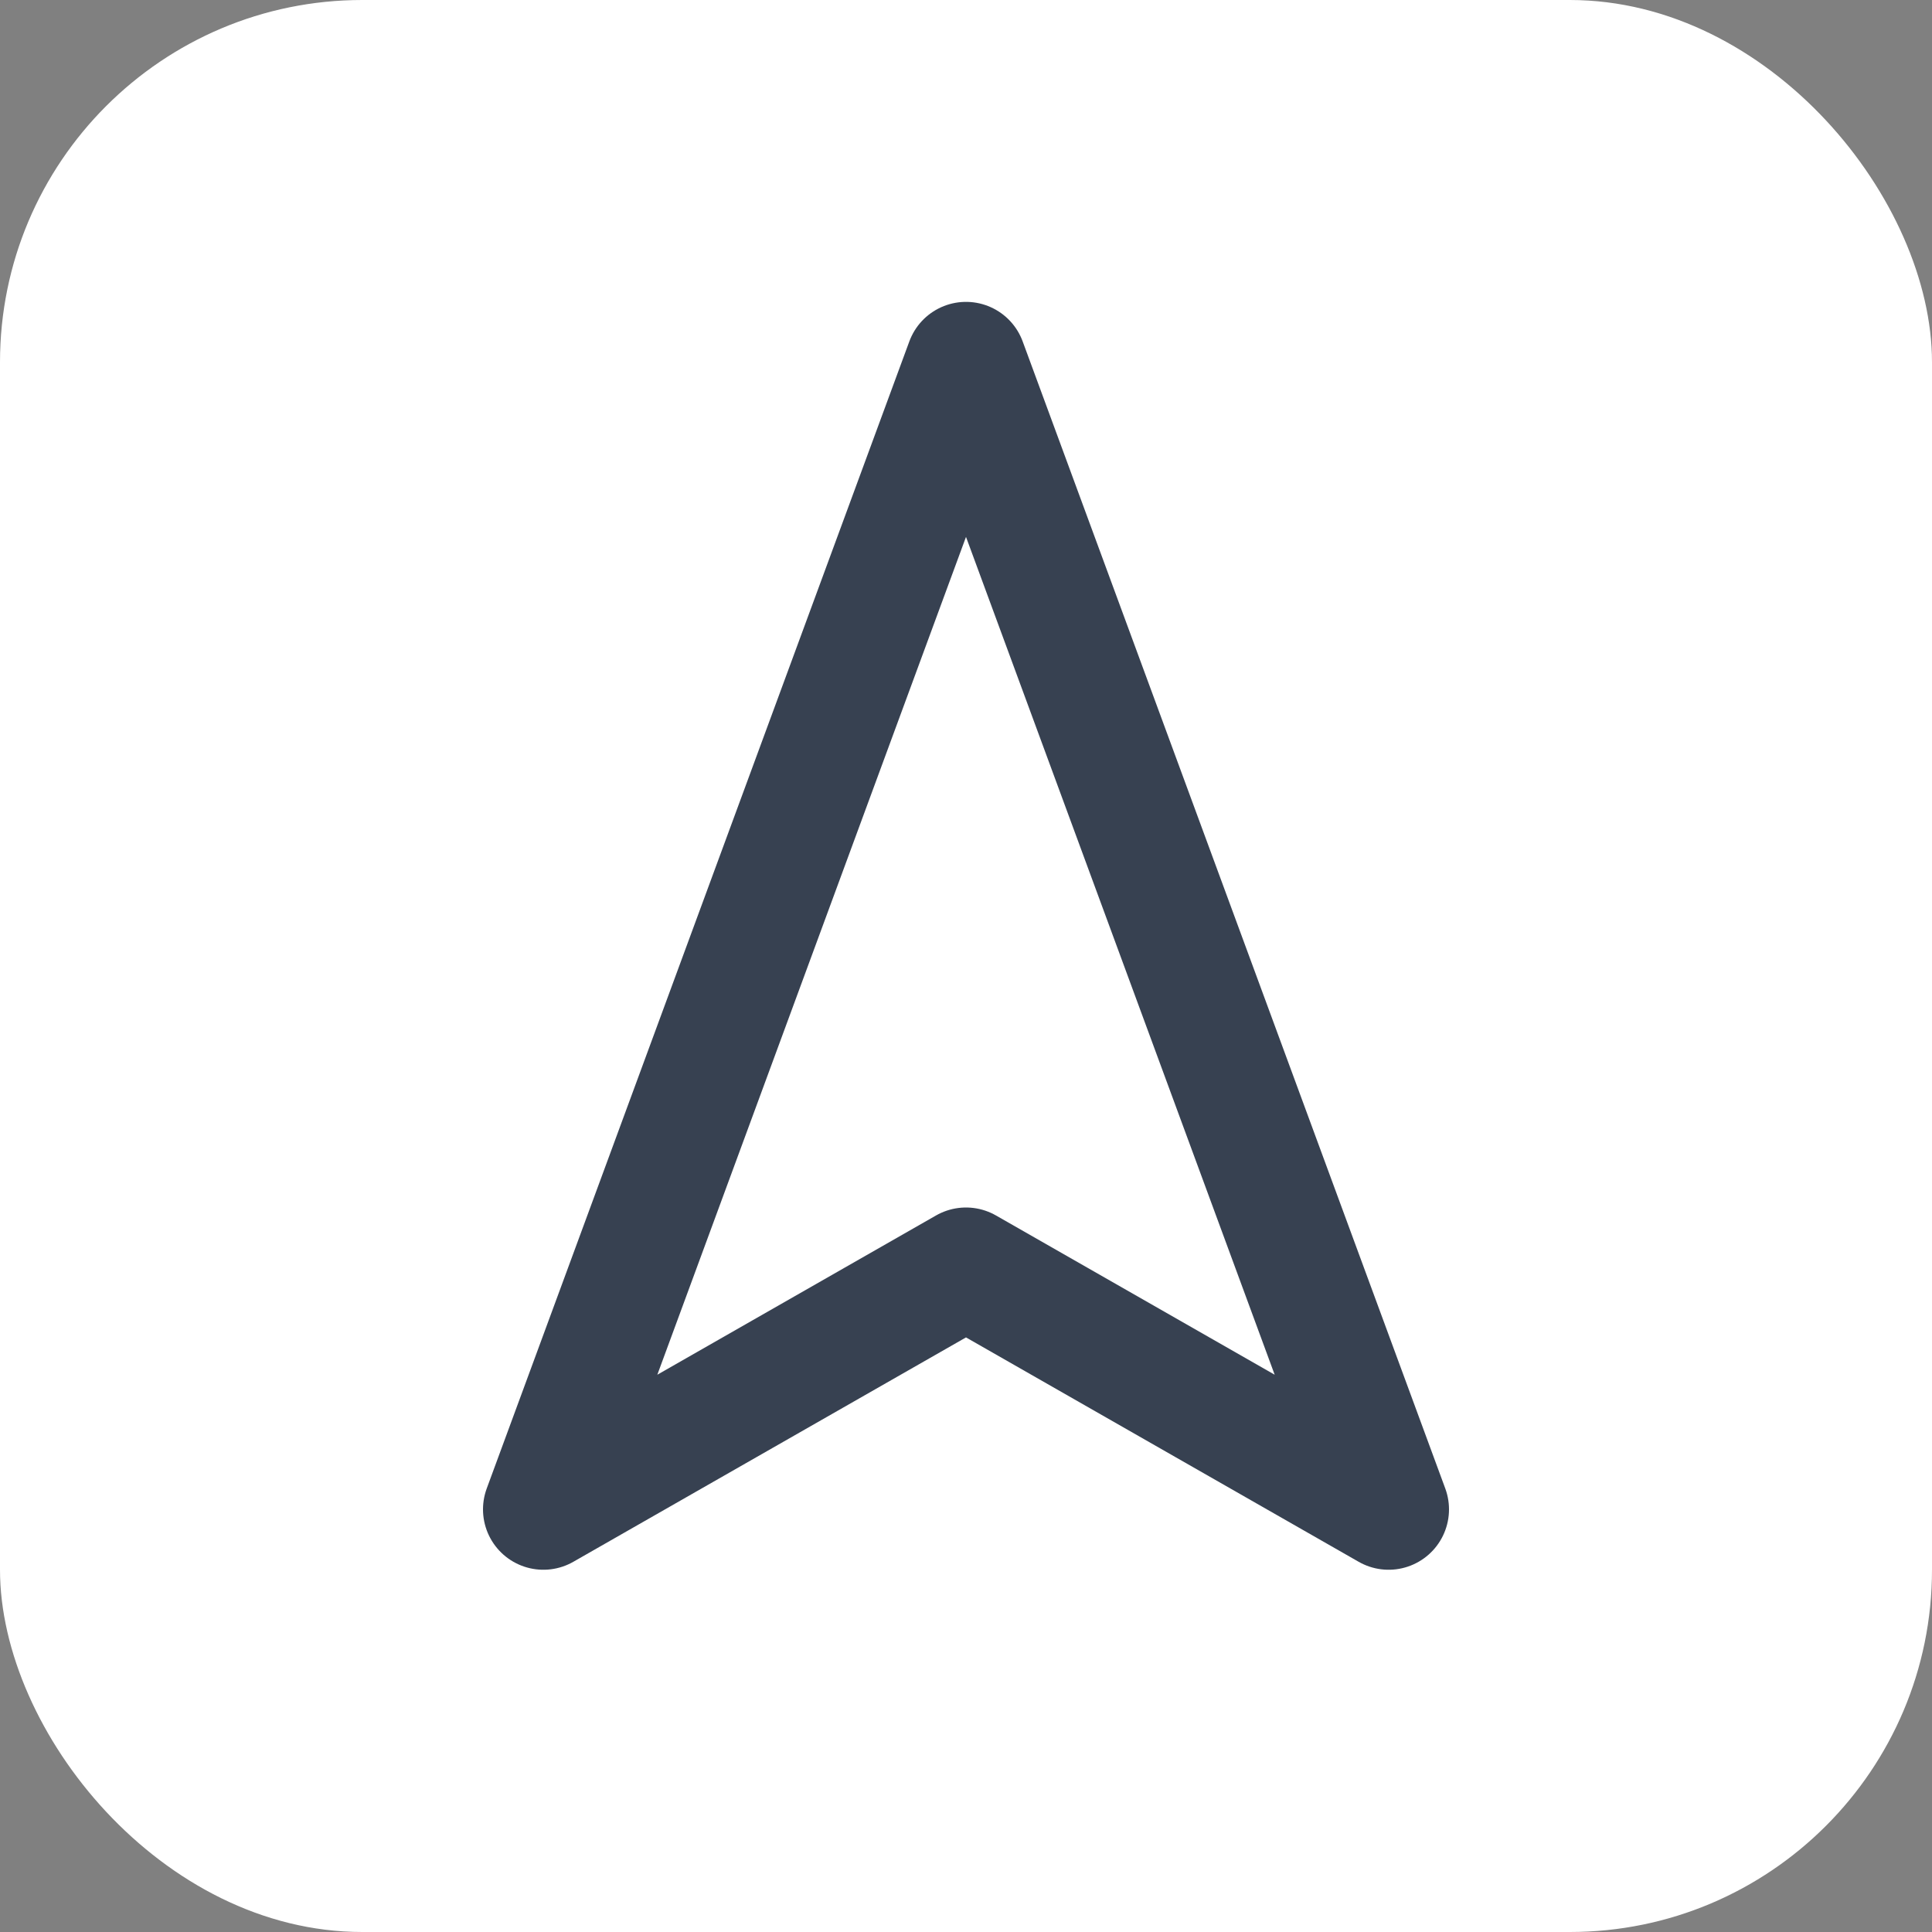
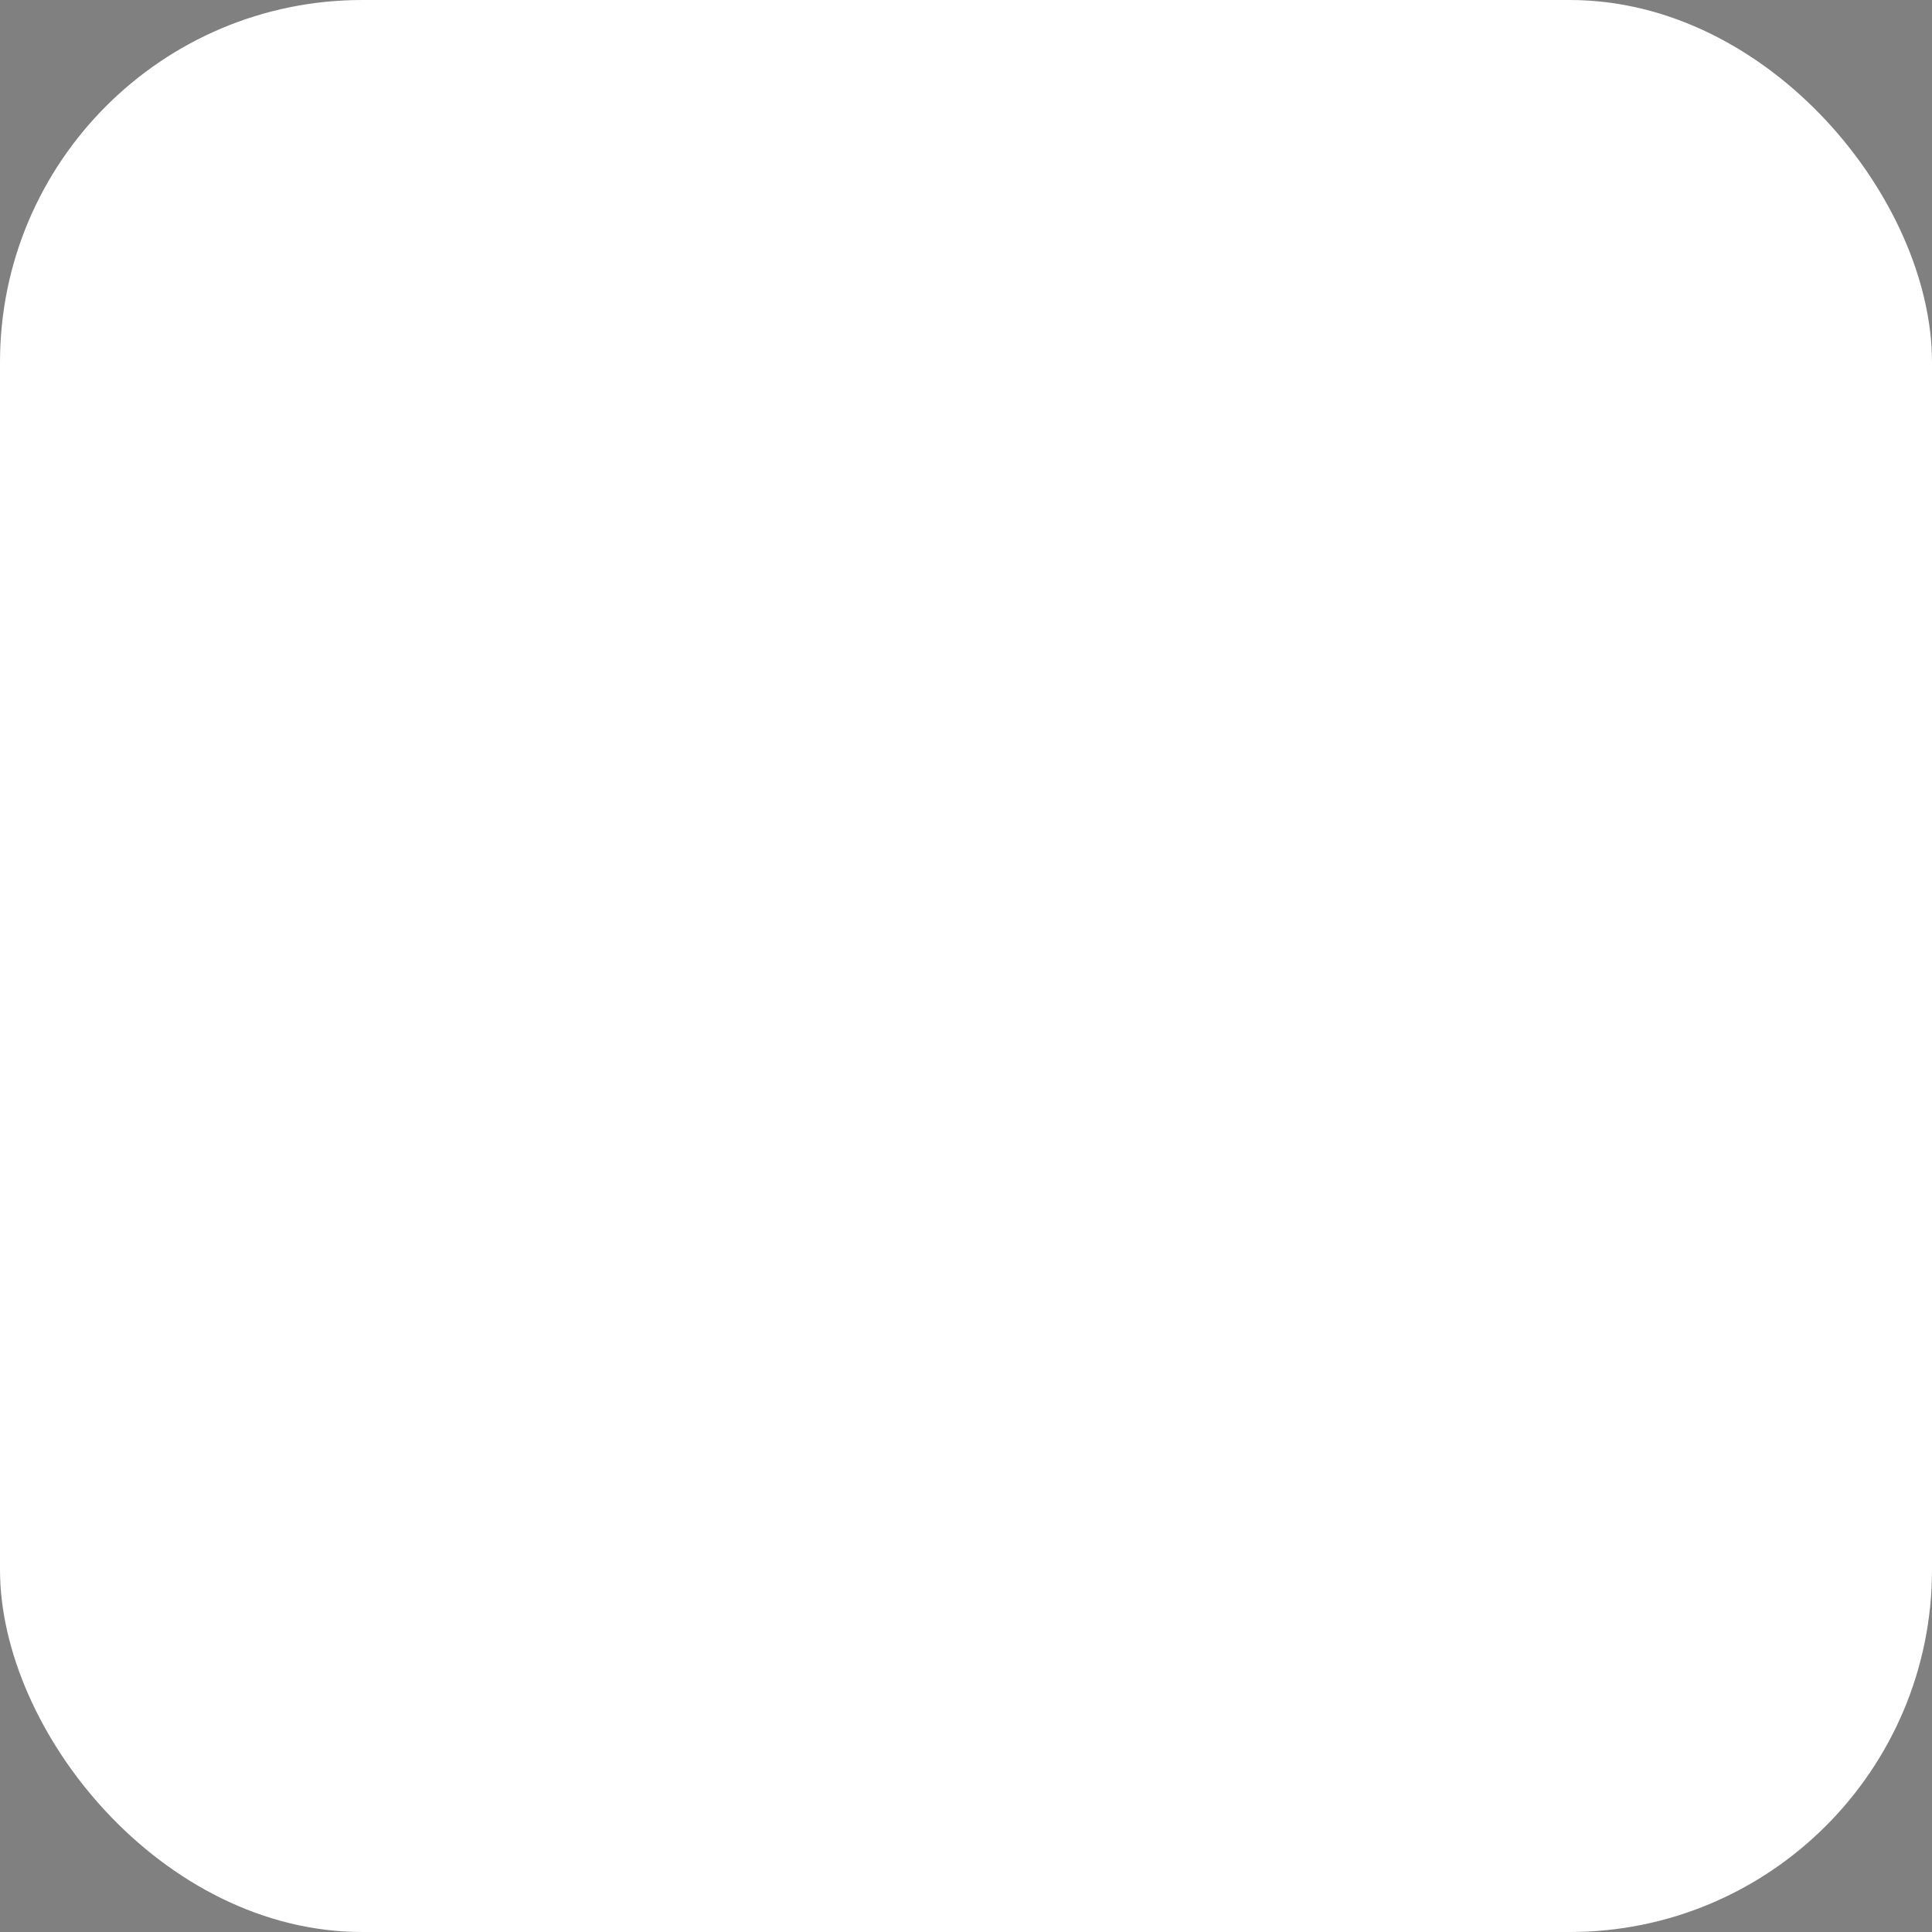
<svg xmlns="http://www.w3.org/2000/svg" width="32" height="32" viewBox="0 0 32 32" fill="none">
  <rect x="0" y="0" width="32" height="32" fill="#808080" stroke="none" />
  <rect width="32" height="32" rx="6" fill="white" />
  <g transform="translate(4, 4)">
-     <polygon points="12 2 19 21 12 17 5 21 12 2" fill="none" stroke="#374151" stroke-width="2" stroke-linecap="round" stroke-linejoin="round" />
-   </g>
+     </g>
</svg>